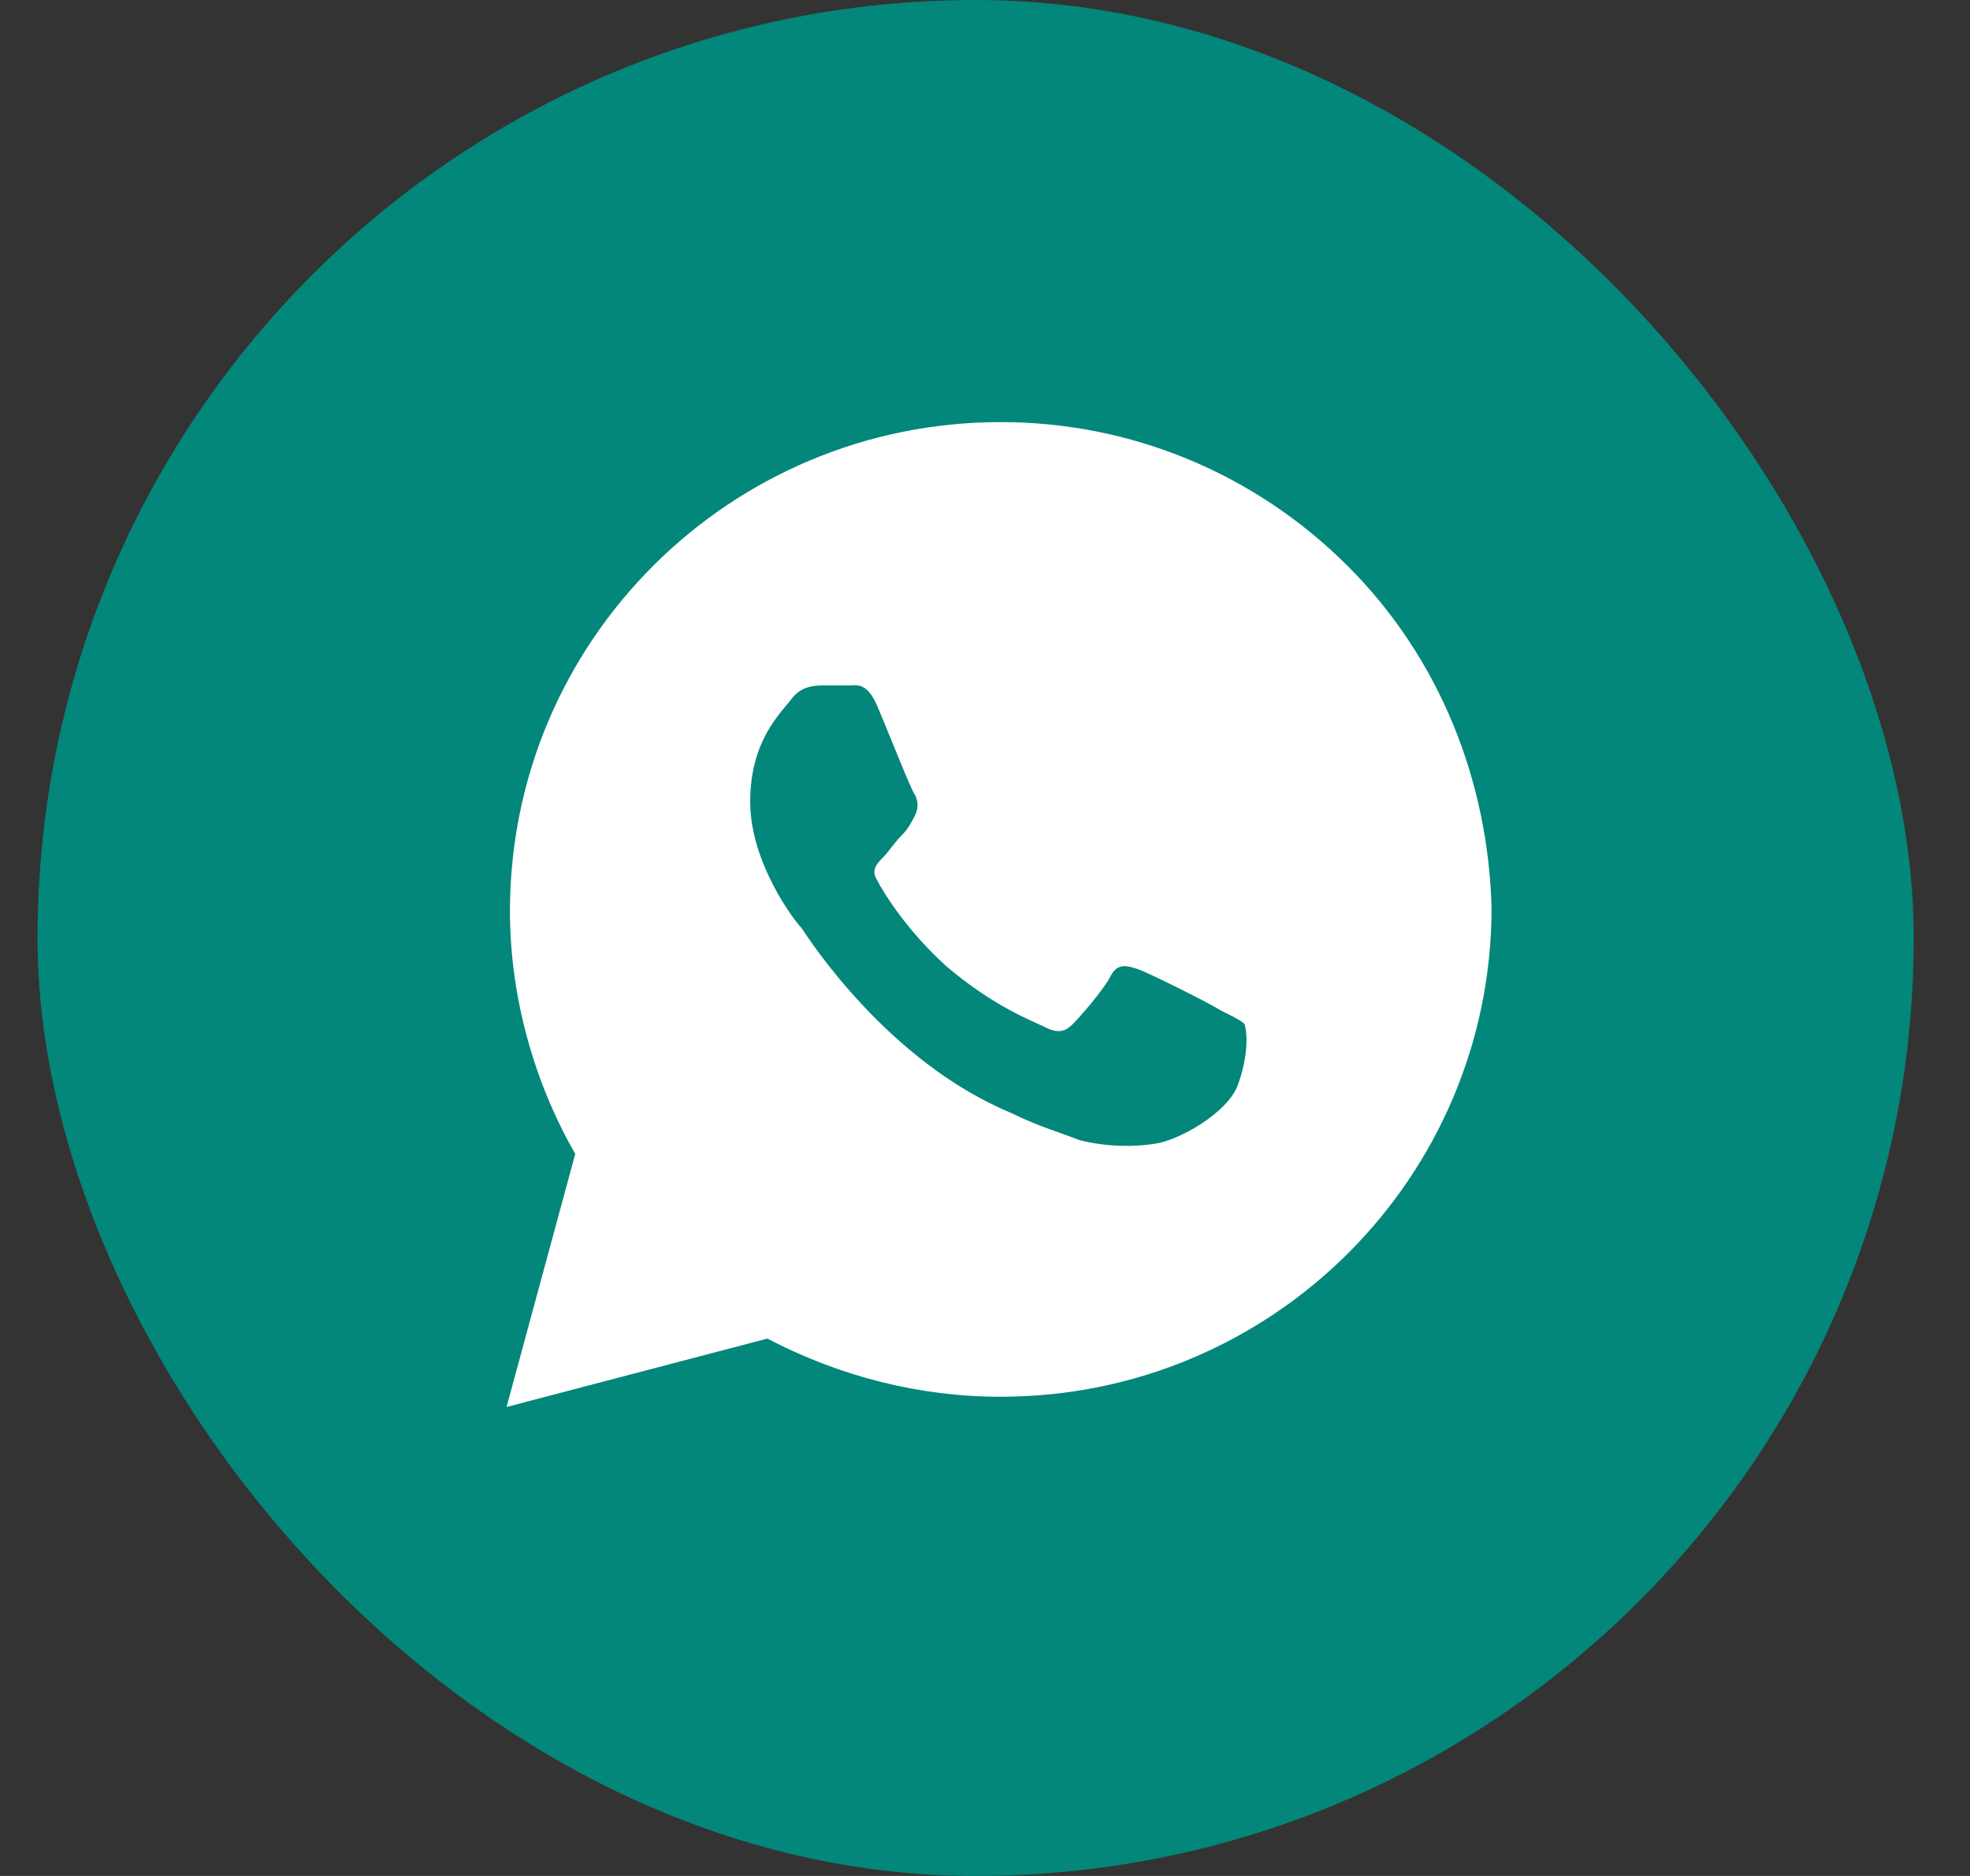
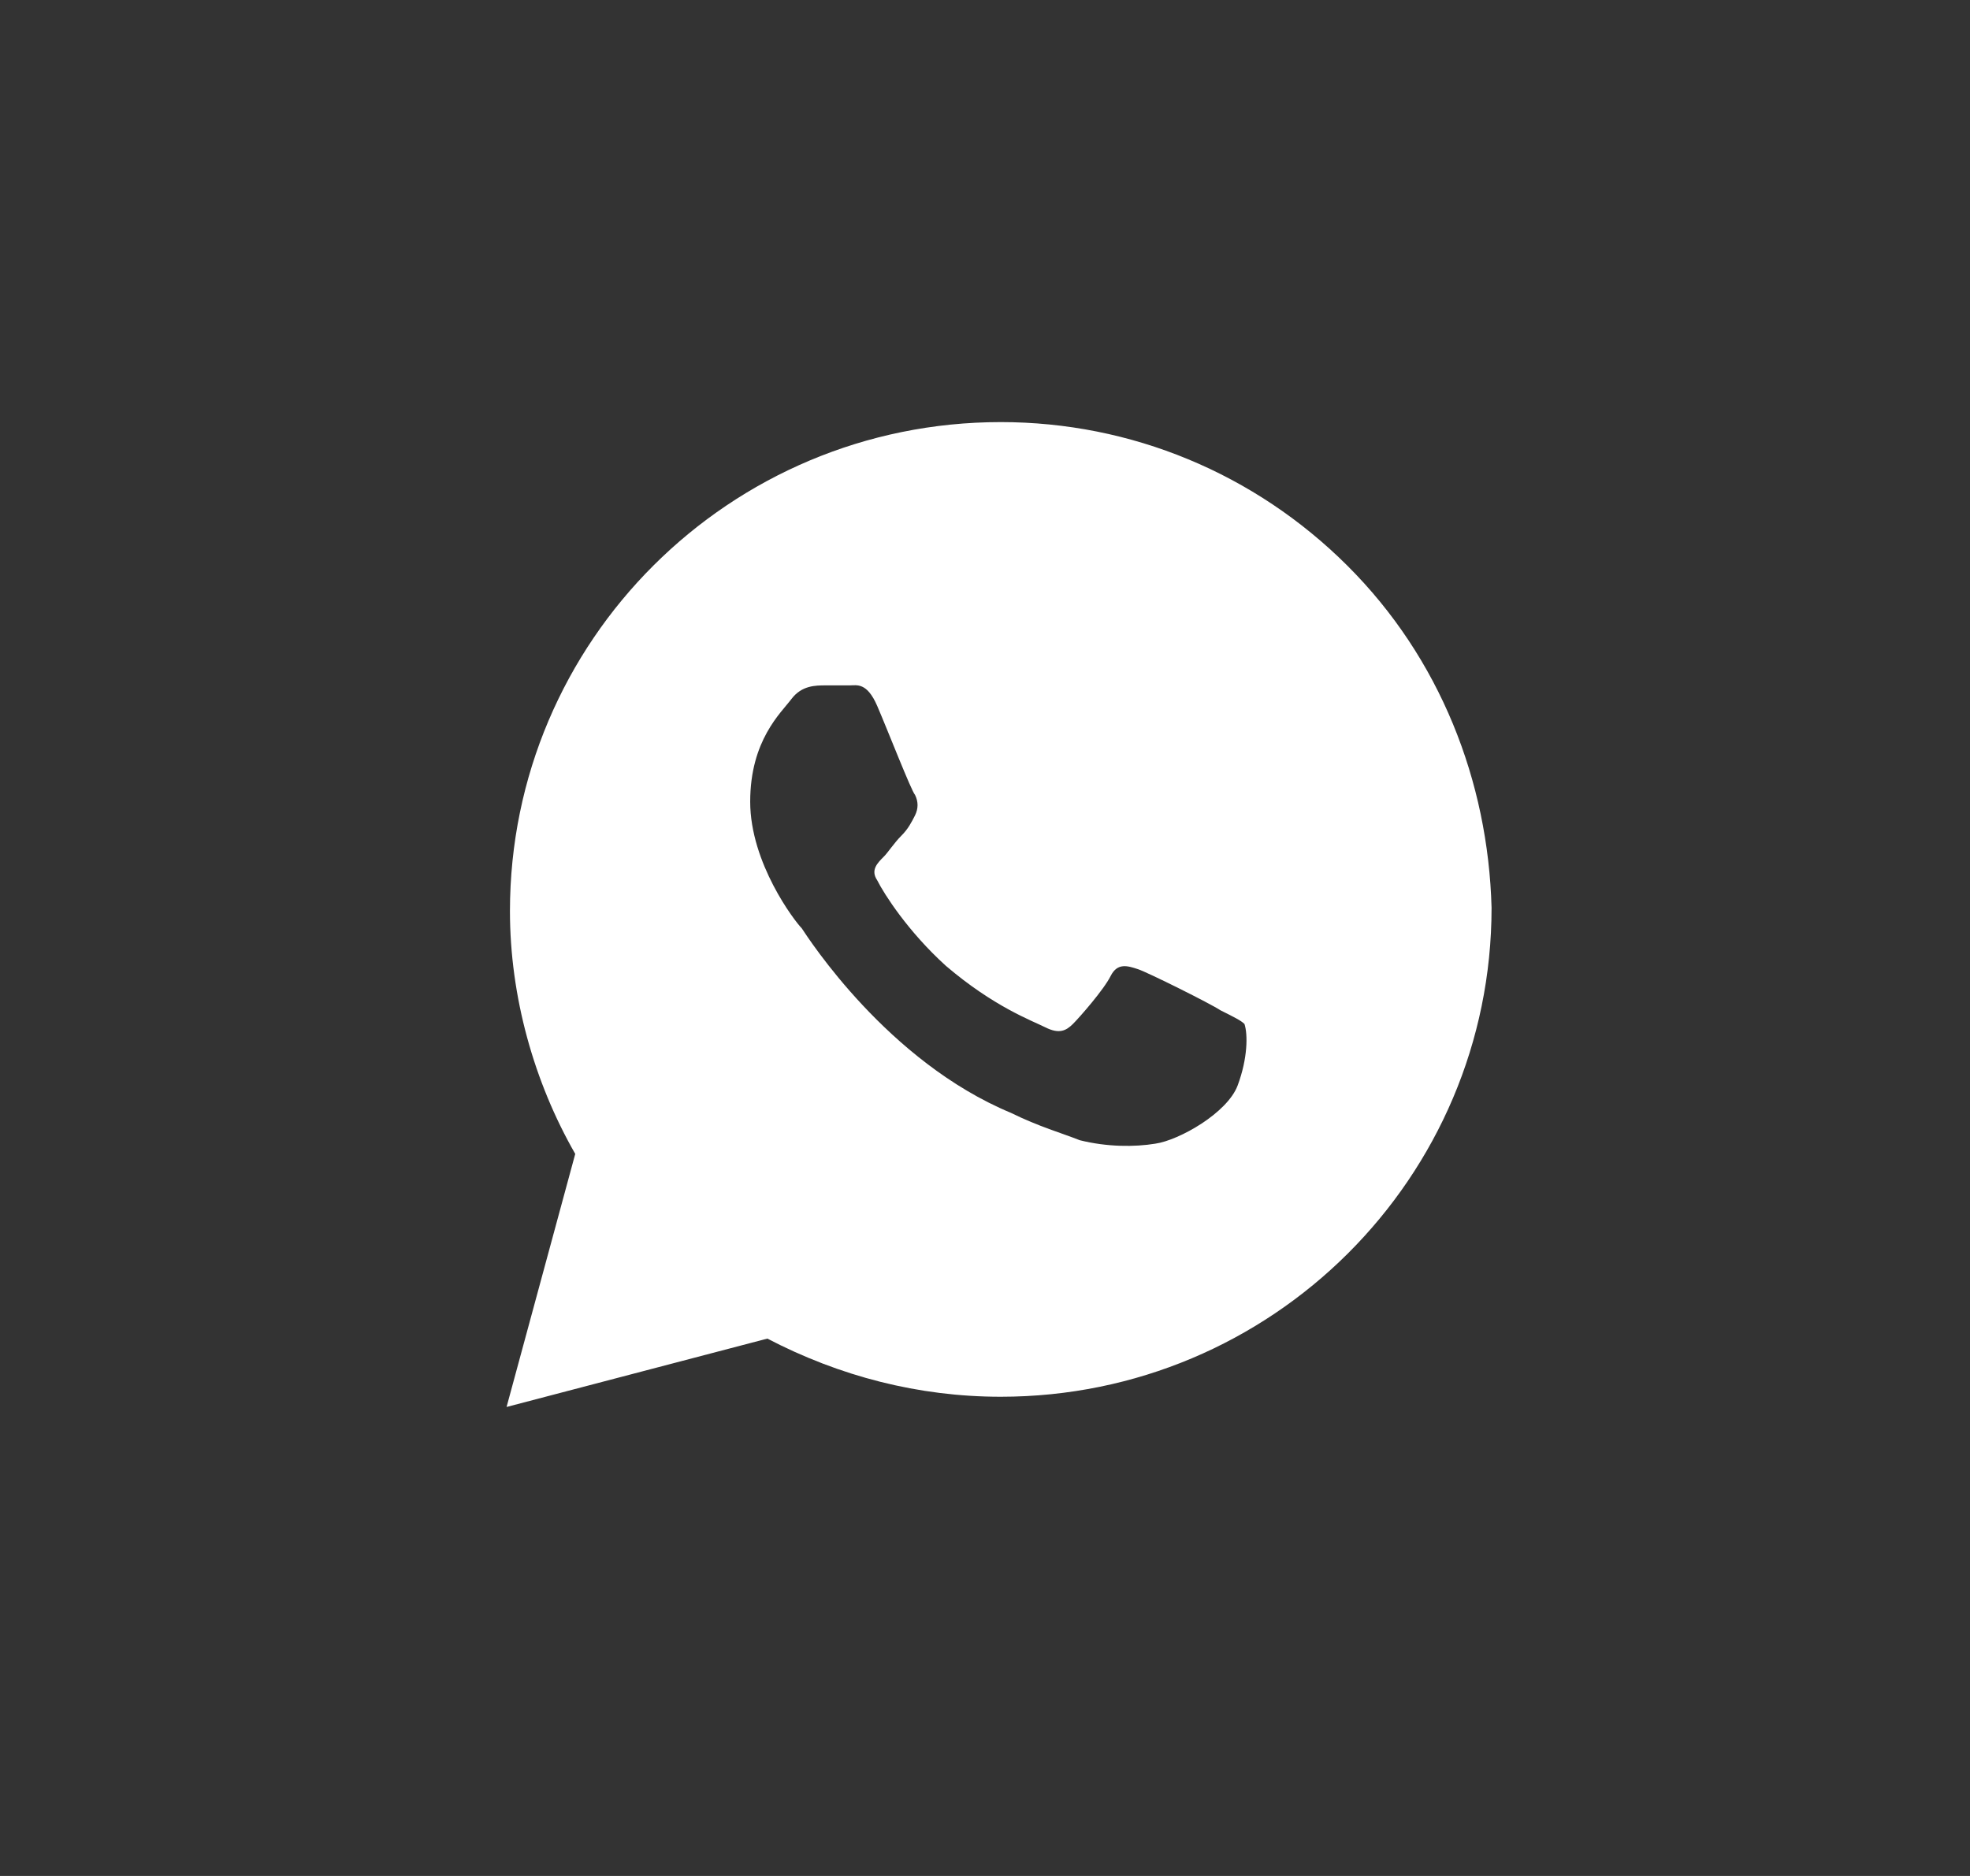
<svg xmlns="http://www.w3.org/2000/svg" width="21" height="20" viewBox="0 0 21 20" fill="none">
  <rect x="0" y="0" width="21" height="20" fill="#333333" stroke="none" />
-   <rect x="0.4" width="20" height="20" rx="10" fill="#02877A" />
  <path d="M14.363 6.031C13.376 5.047 12.058 4.5 10.668 4.5C7.778 4.5 5.436 6.833 5.436 9.714C5.436 10.625 5.693 11.537 6.132 12.302L5.4 15L8.18 14.271C8.949 14.672 9.79 14.891 10.668 14.891C13.558 14.891 15.9 12.557 15.9 9.677C15.863 8.328 15.351 7.016 14.363 6.031ZM13.193 11.573C13.083 11.865 12.571 12.156 12.315 12.193C12.095 12.229 11.802 12.229 11.51 12.156C11.327 12.083 11.071 12.01 10.778 11.865C9.461 11.318 8.619 10.005 8.546 9.896C8.473 9.823 7.997 9.203 7.997 8.547C7.997 7.891 8.327 7.599 8.436 7.453C8.546 7.307 8.693 7.307 8.802 7.307C8.876 7.307 8.985 7.307 9.058 7.307C9.132 7.307 9.241 7.271 9.351 7.526C9.461 7.781 9.717 8.438 9.754 8.474C9.79 8.547 9.79 8.62 9.754 8.693C9.717 8.766 9.68 8.839 9.607 8.911C9.534 8.984 9.461 9.094 9.424 9.13C9.351 9.203 9.278 9.276 9.351 9.385C9.424 9.531 9.68 9.932 10.083 10.297C10.595 10.734 10.998 10.88 11.144 10.953C11.29 11.026 11.363 10.99 11.437 10.917C11.51 10.844 11.766 10.552 11.839 10.406C11.912 10.26 12.022 10.297 12.132 10.333C12.241 10.37 12.9 10.698 13.01 10.771C13.156 10.844 13.229 10.88 13.266 10.917C13.302 11.026 13.302 11.281 13.193 11.573Z" fill="white" />
</svg>